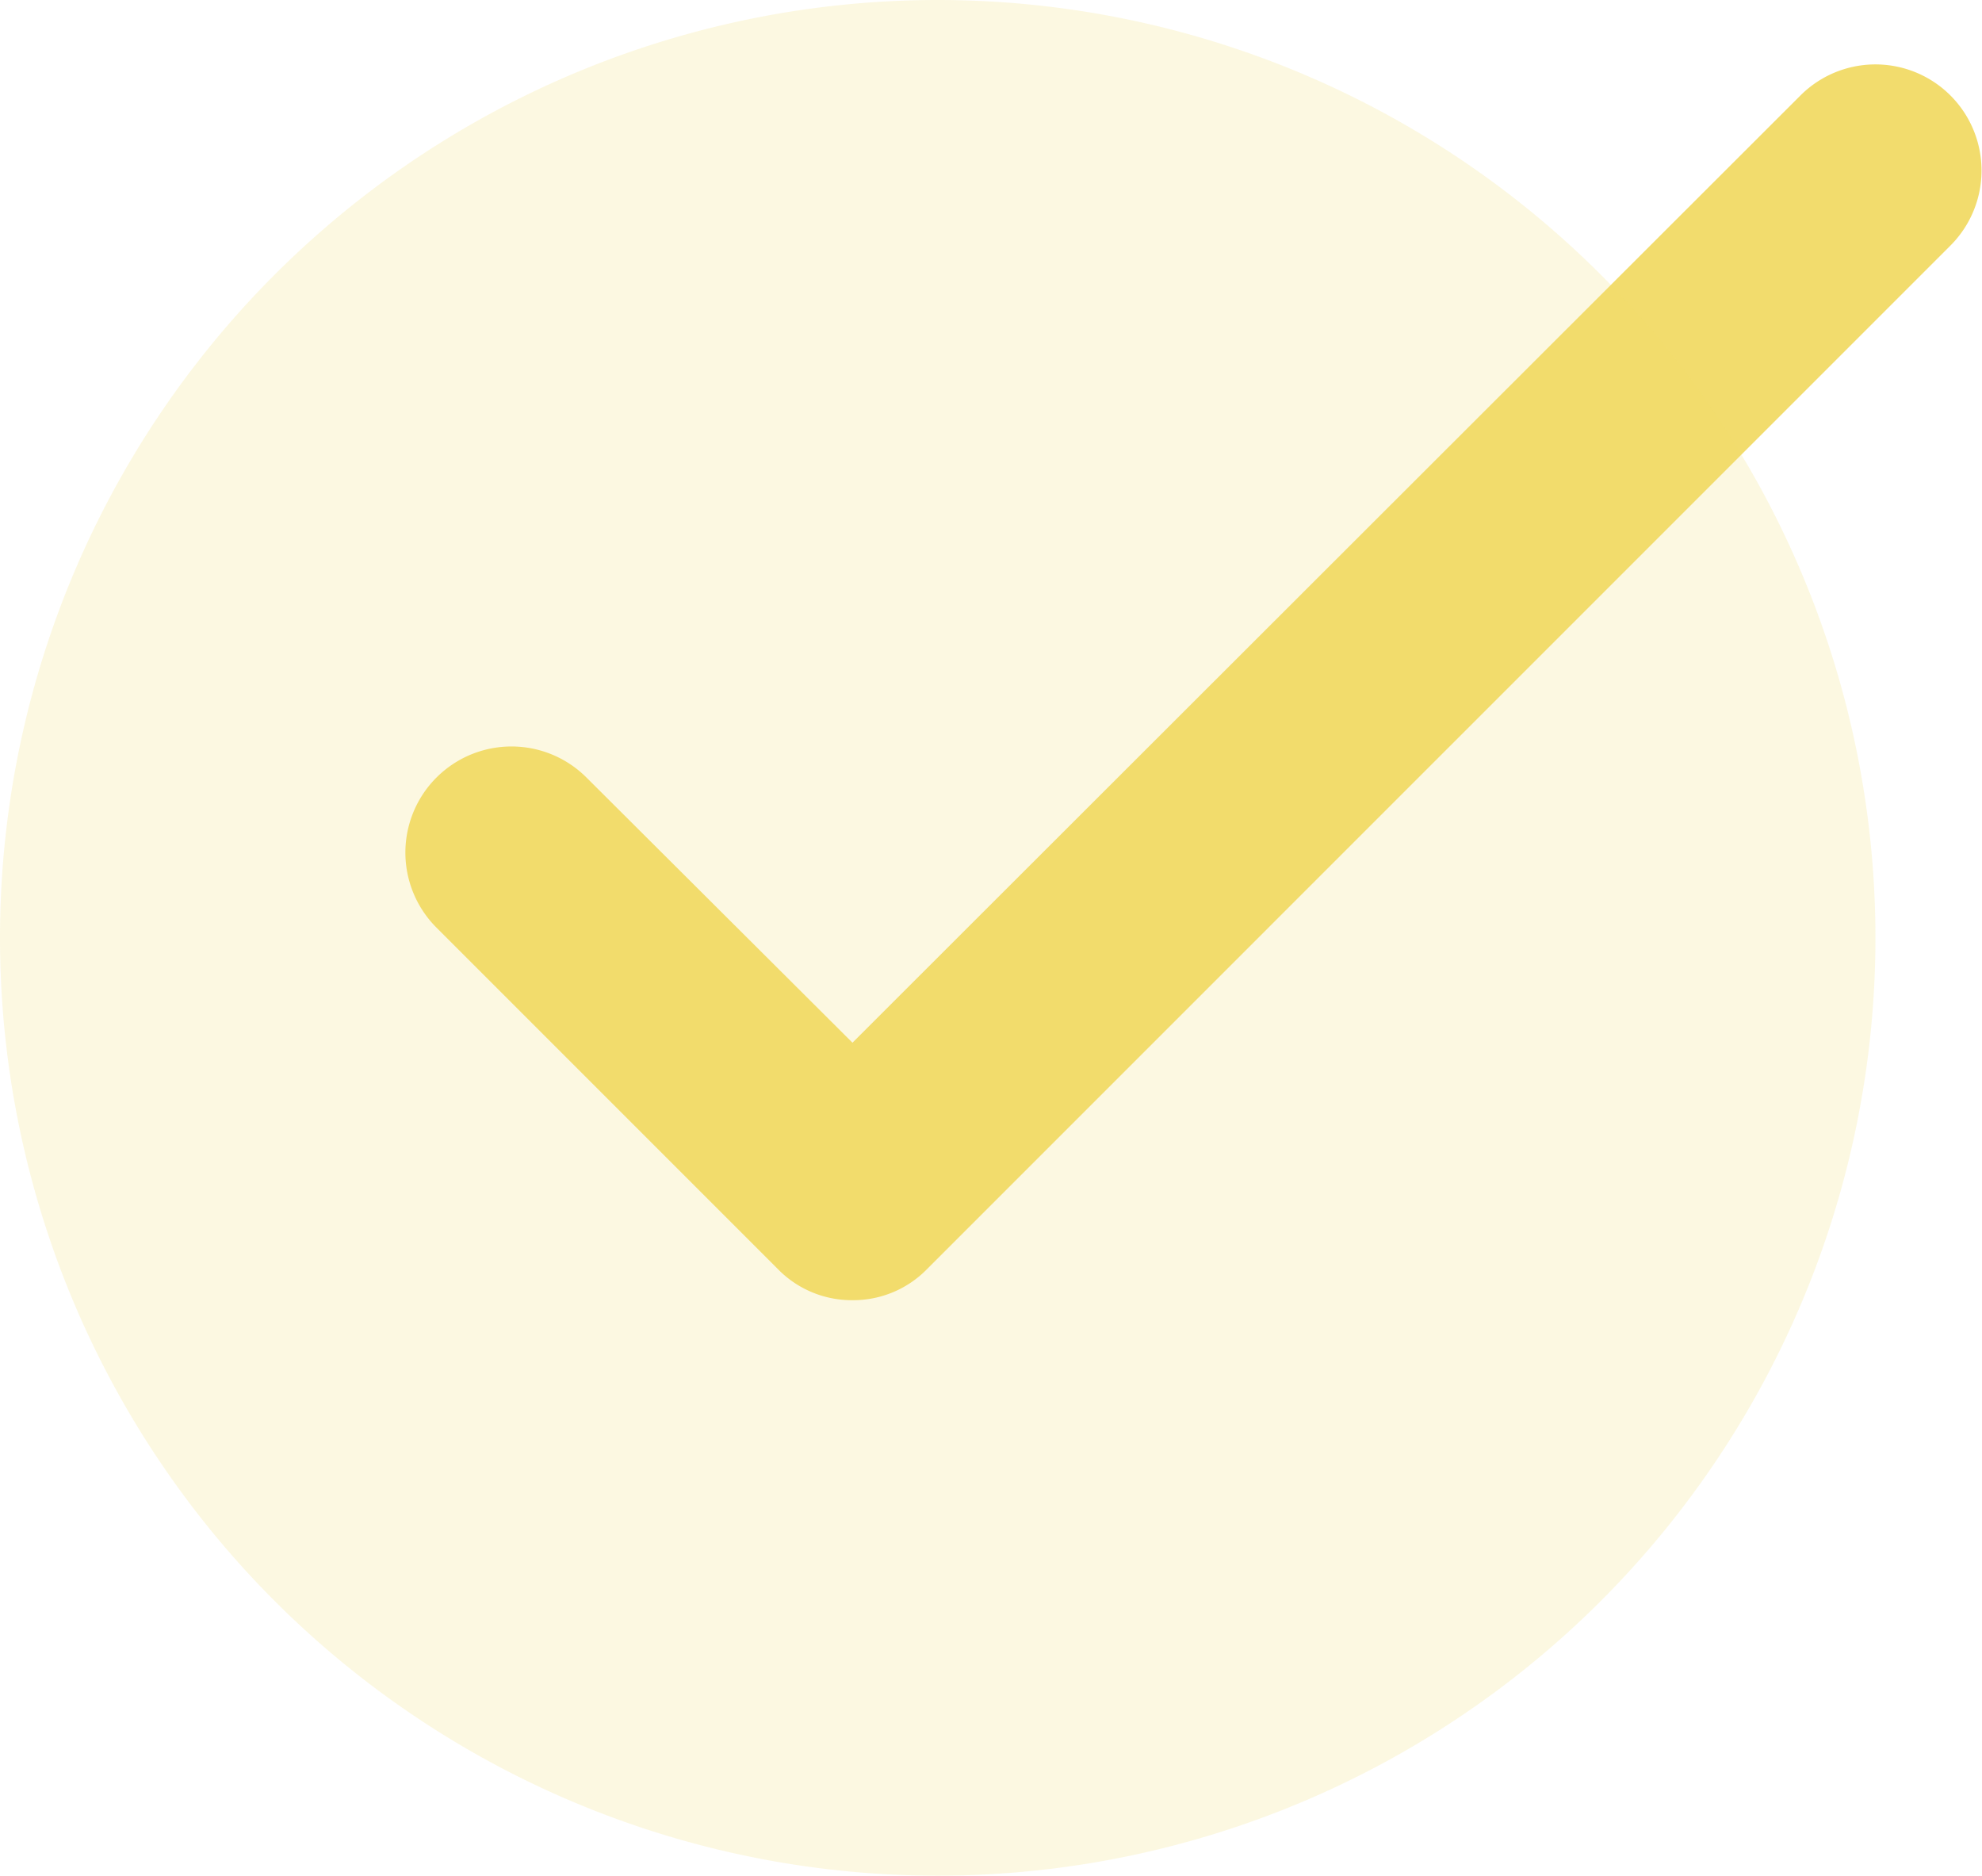
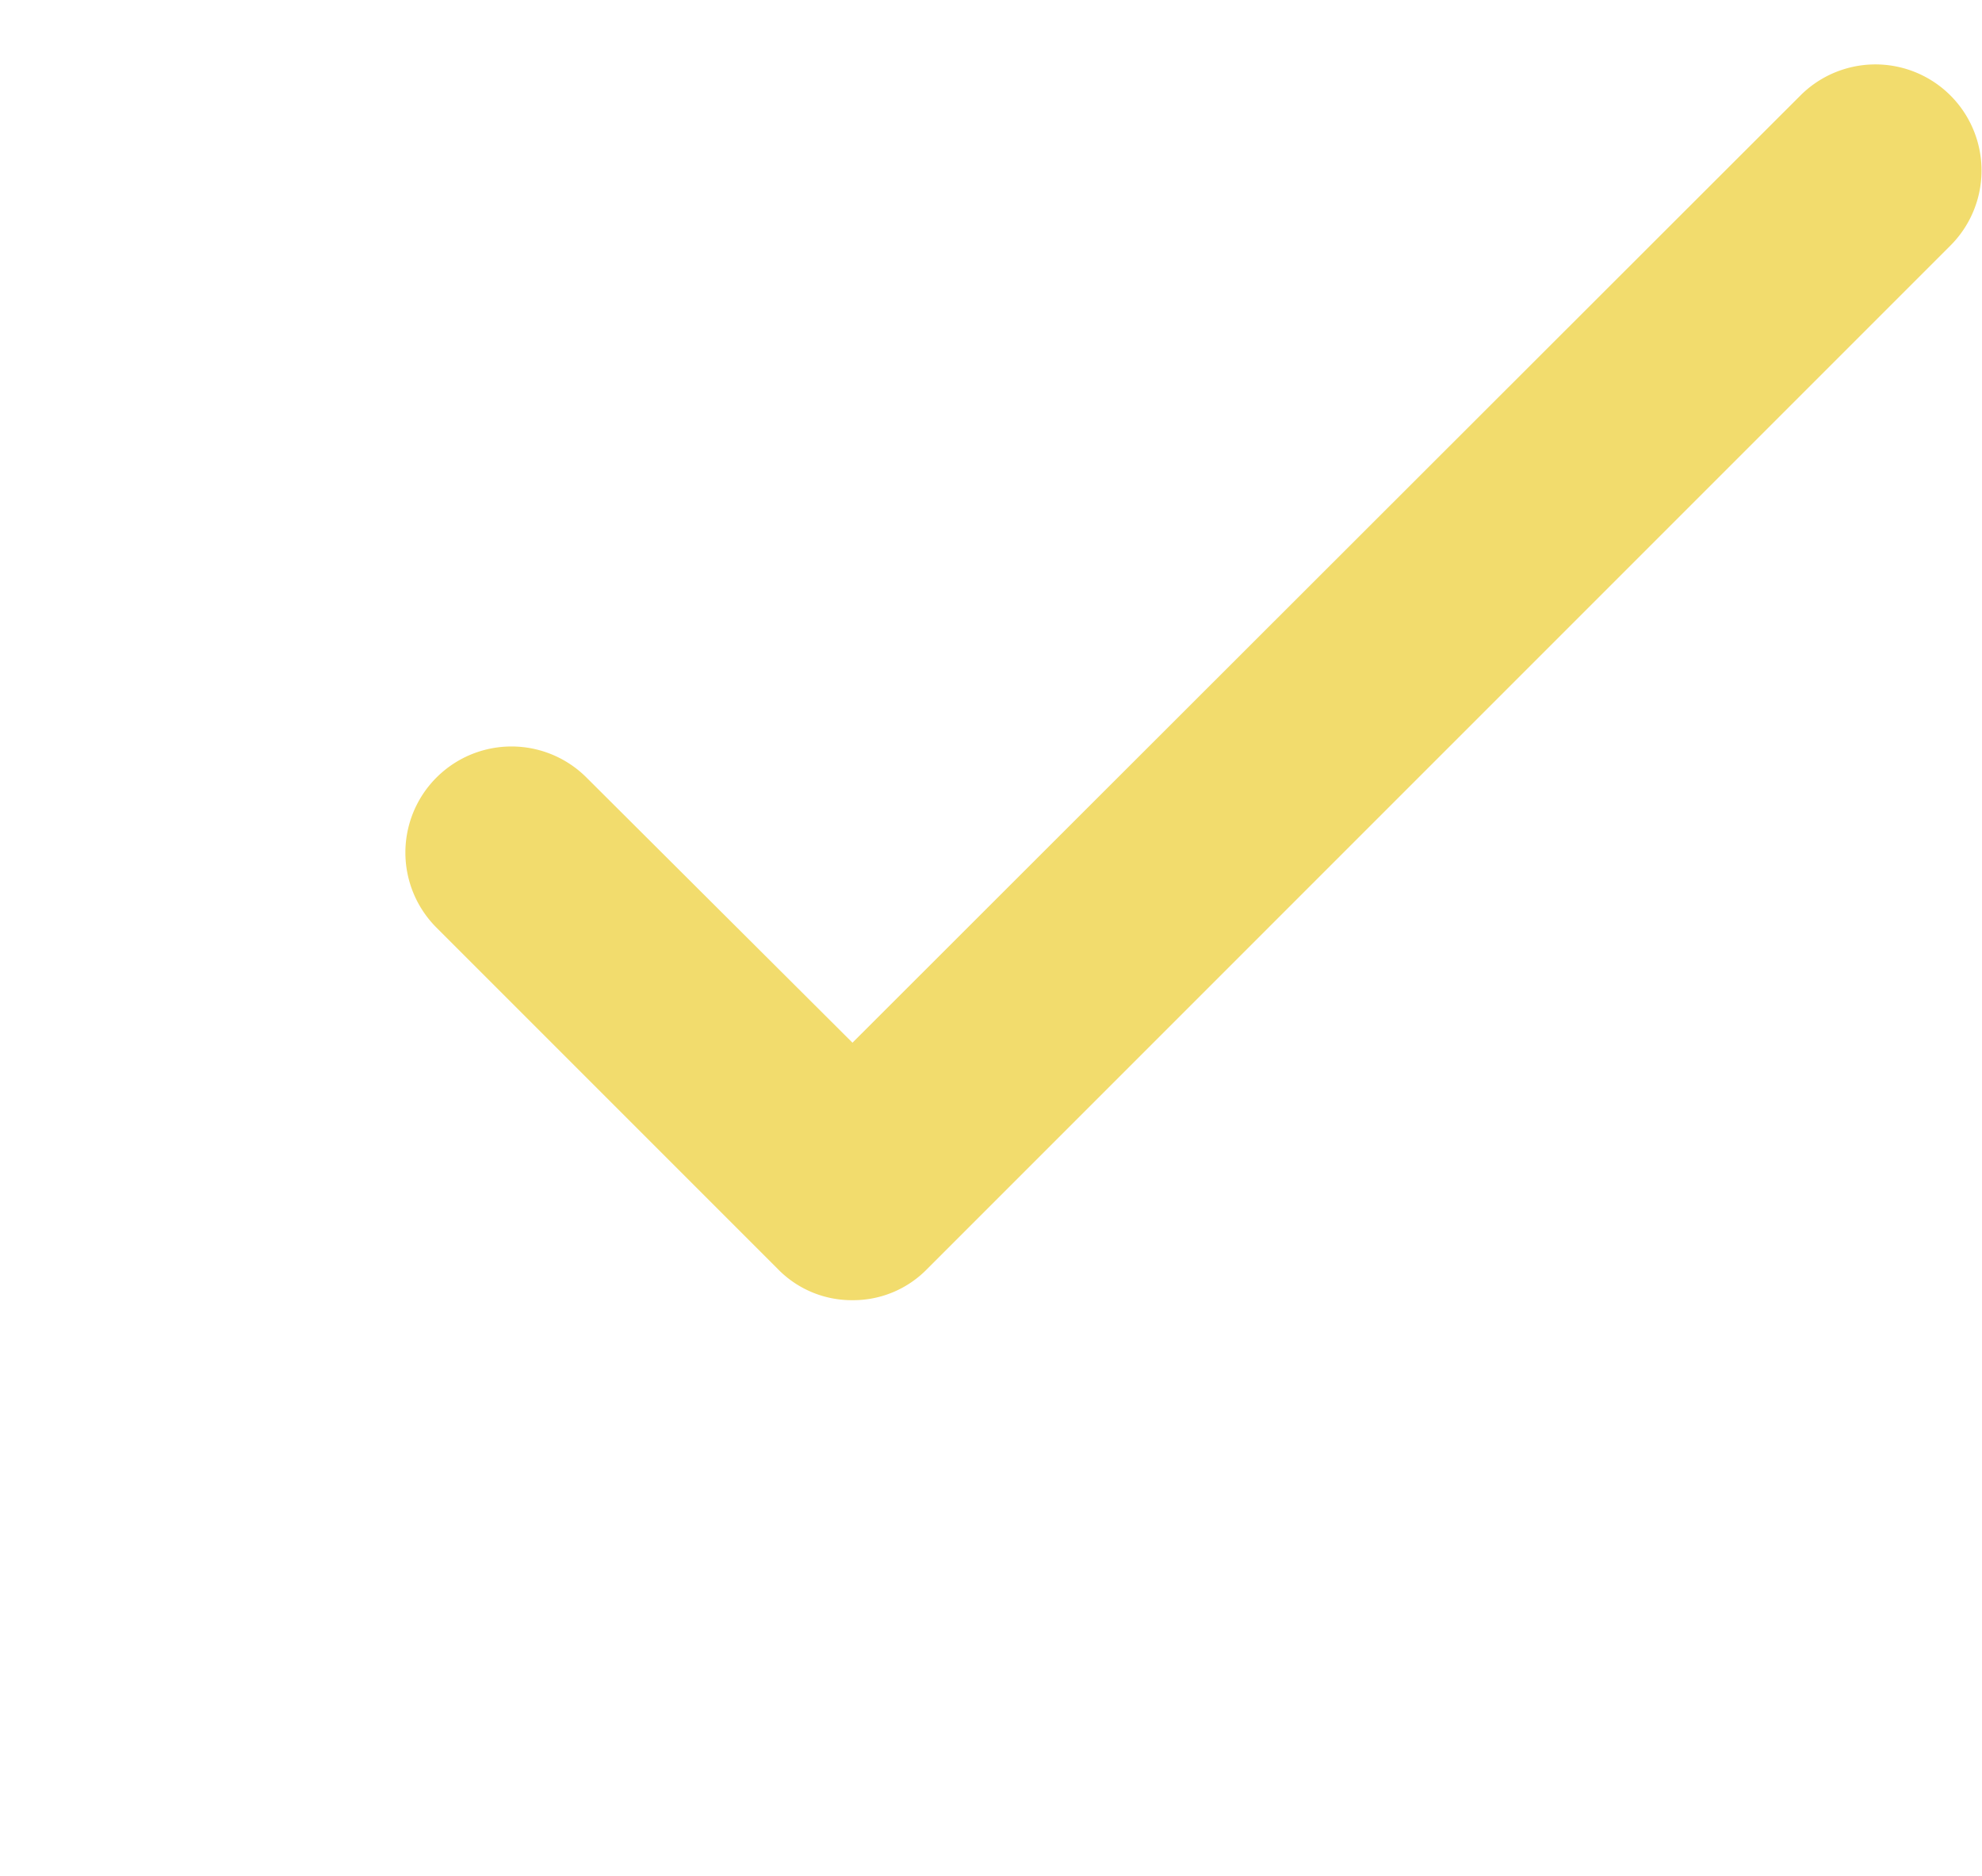
<svg xmlns="http://www.w3.org/2000/svg" viewBox="0 0 23.25 22">
  <defs>
    <style>.cls-1,.cls-2{fill:#f2dc6d;}.cls-2{fill-rule:evenodd;opacity:0.2;}</style>
  </defs>
  <title>good_yellow</title>
  <g id="Layer_2" data-name="Layer 2">
    <g id="Layer_1-2" data-name="Layer 1">
      <path class="cls-1" d="M10,15.25a1.21,1.21,0,0,1-.88-.37l-4-4A1.24,1.24,0,1,1,6.88,9.12L10,12.23,21.12,1.12a1.24,1.24,0,0,1,1.76,1.76l-12,12A1.21,1.21,0,0,1,10,15.25Z" />
-       <path class="cls-2" d="M11,0A11,11,0,1,1,0,11,11,11,0,0,1,11,0Z" />
    </g>
  </g>
</svg>